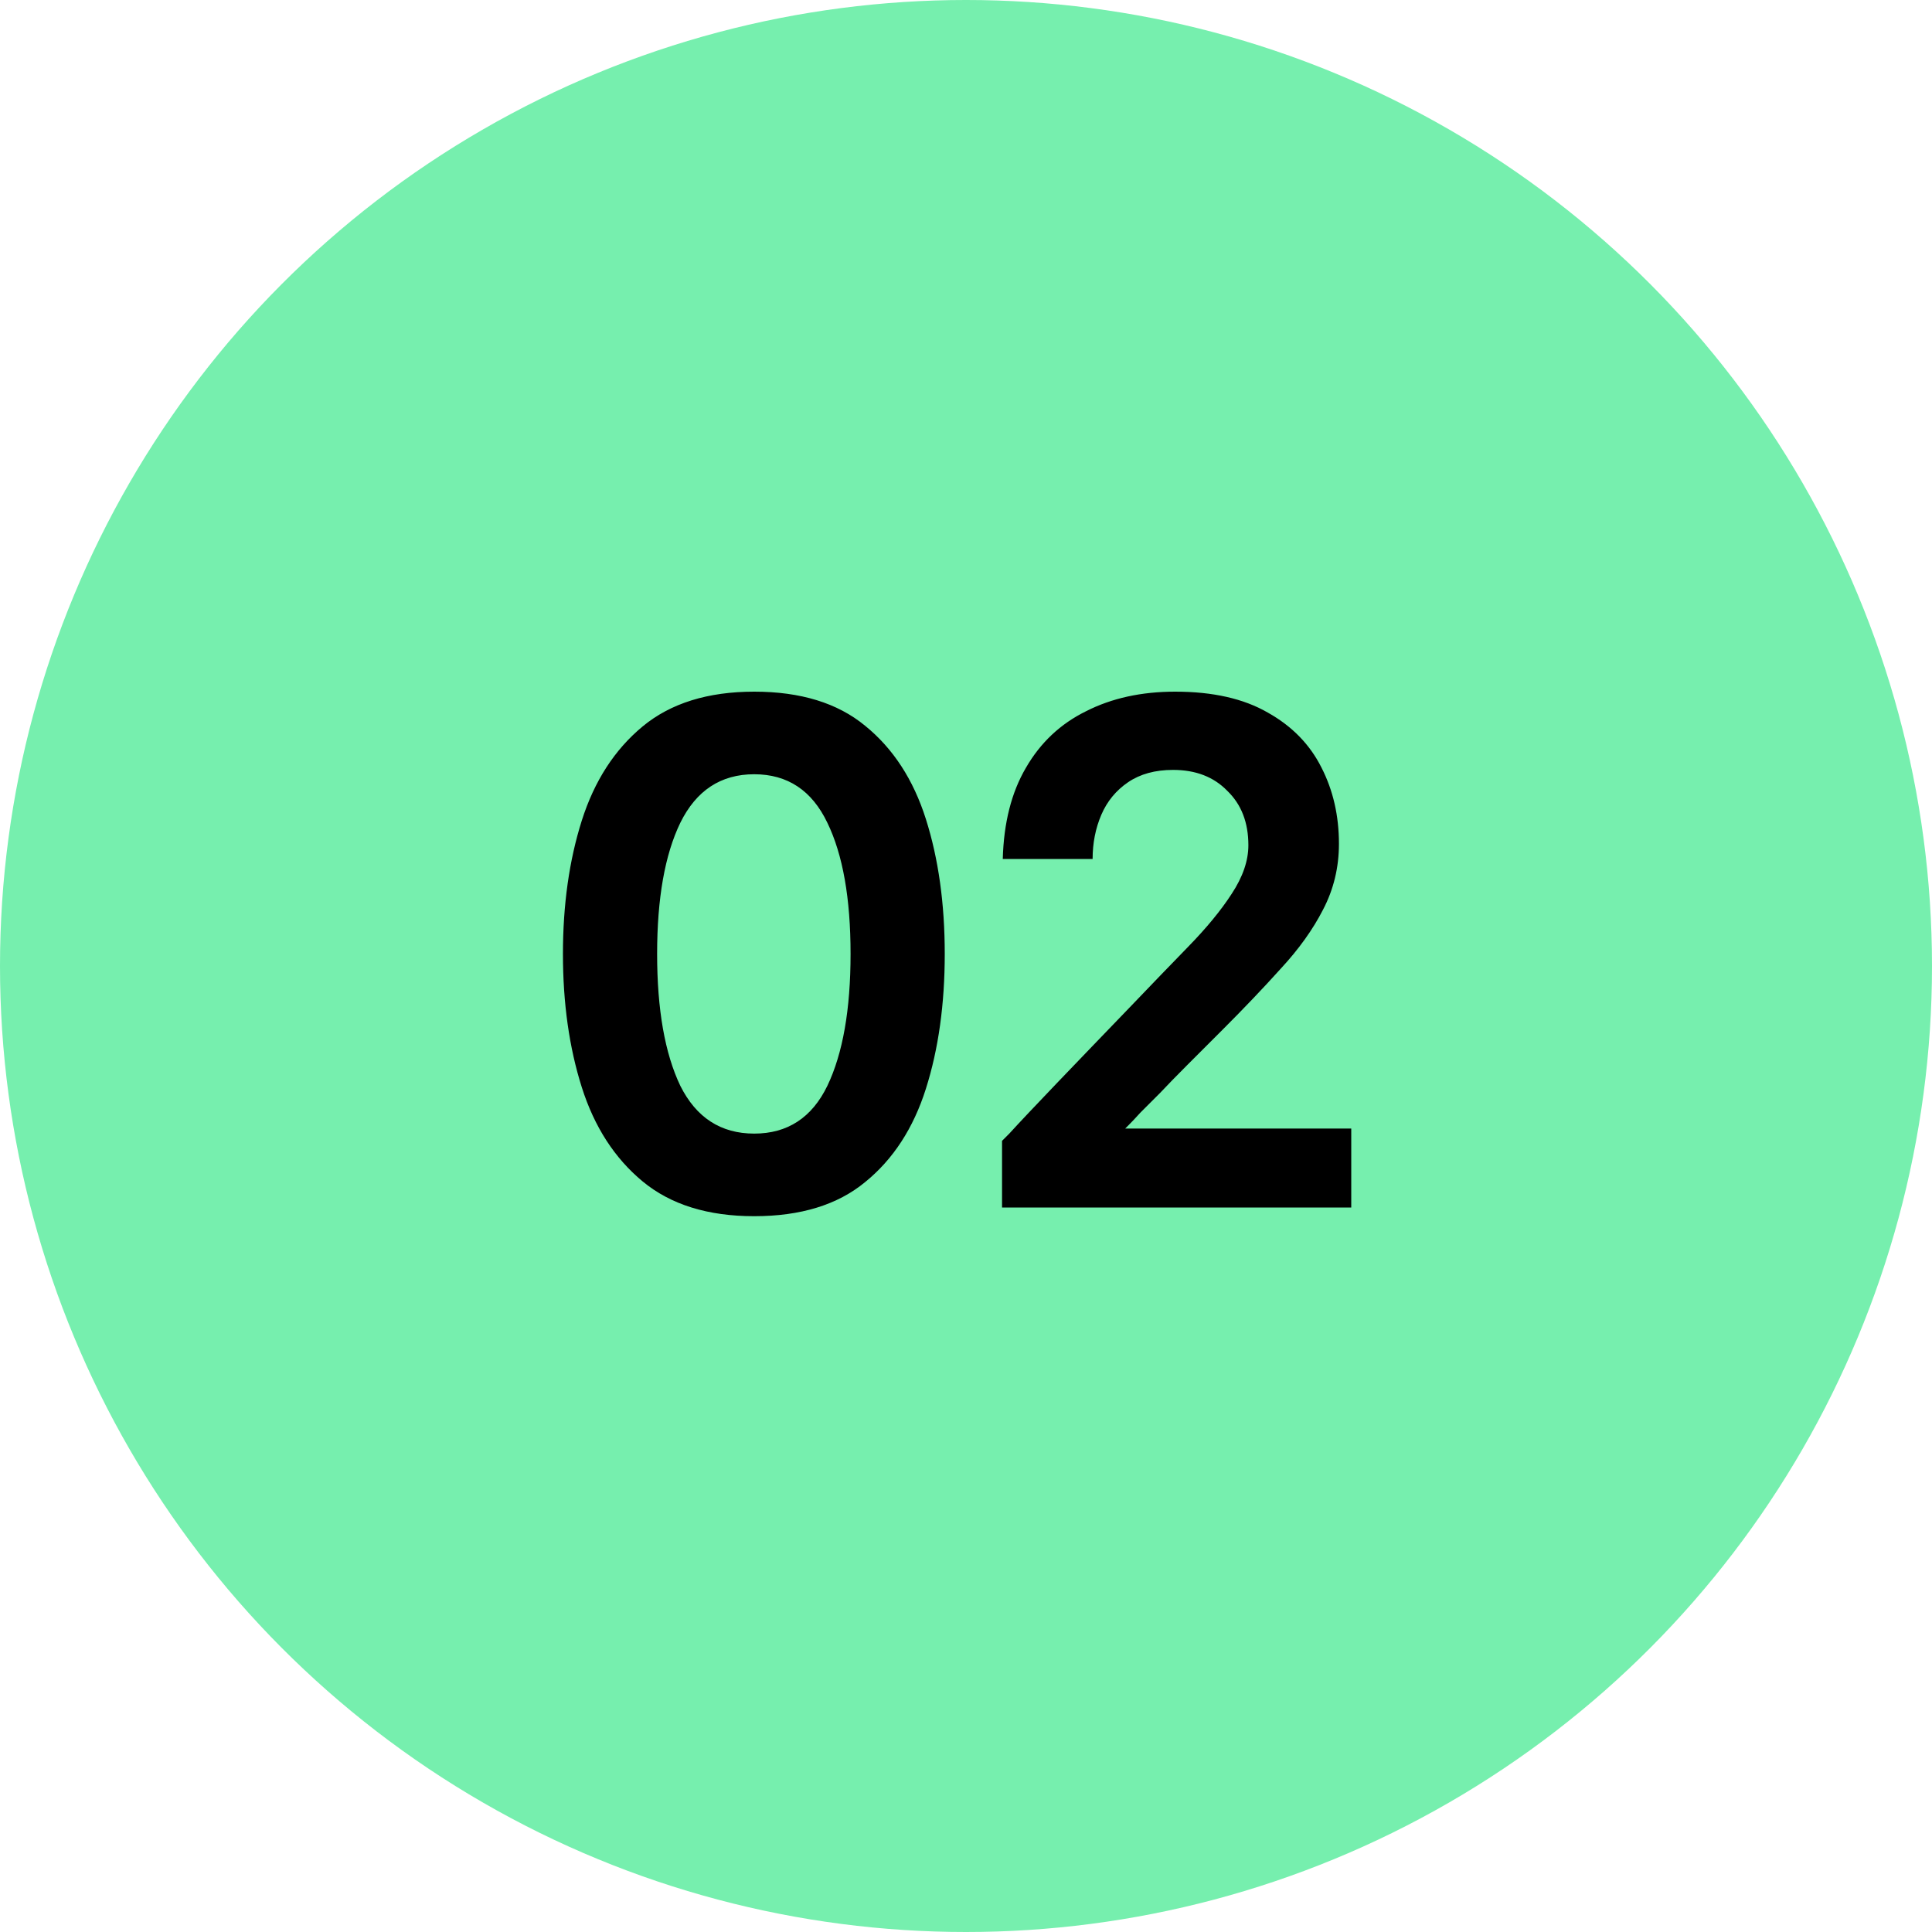
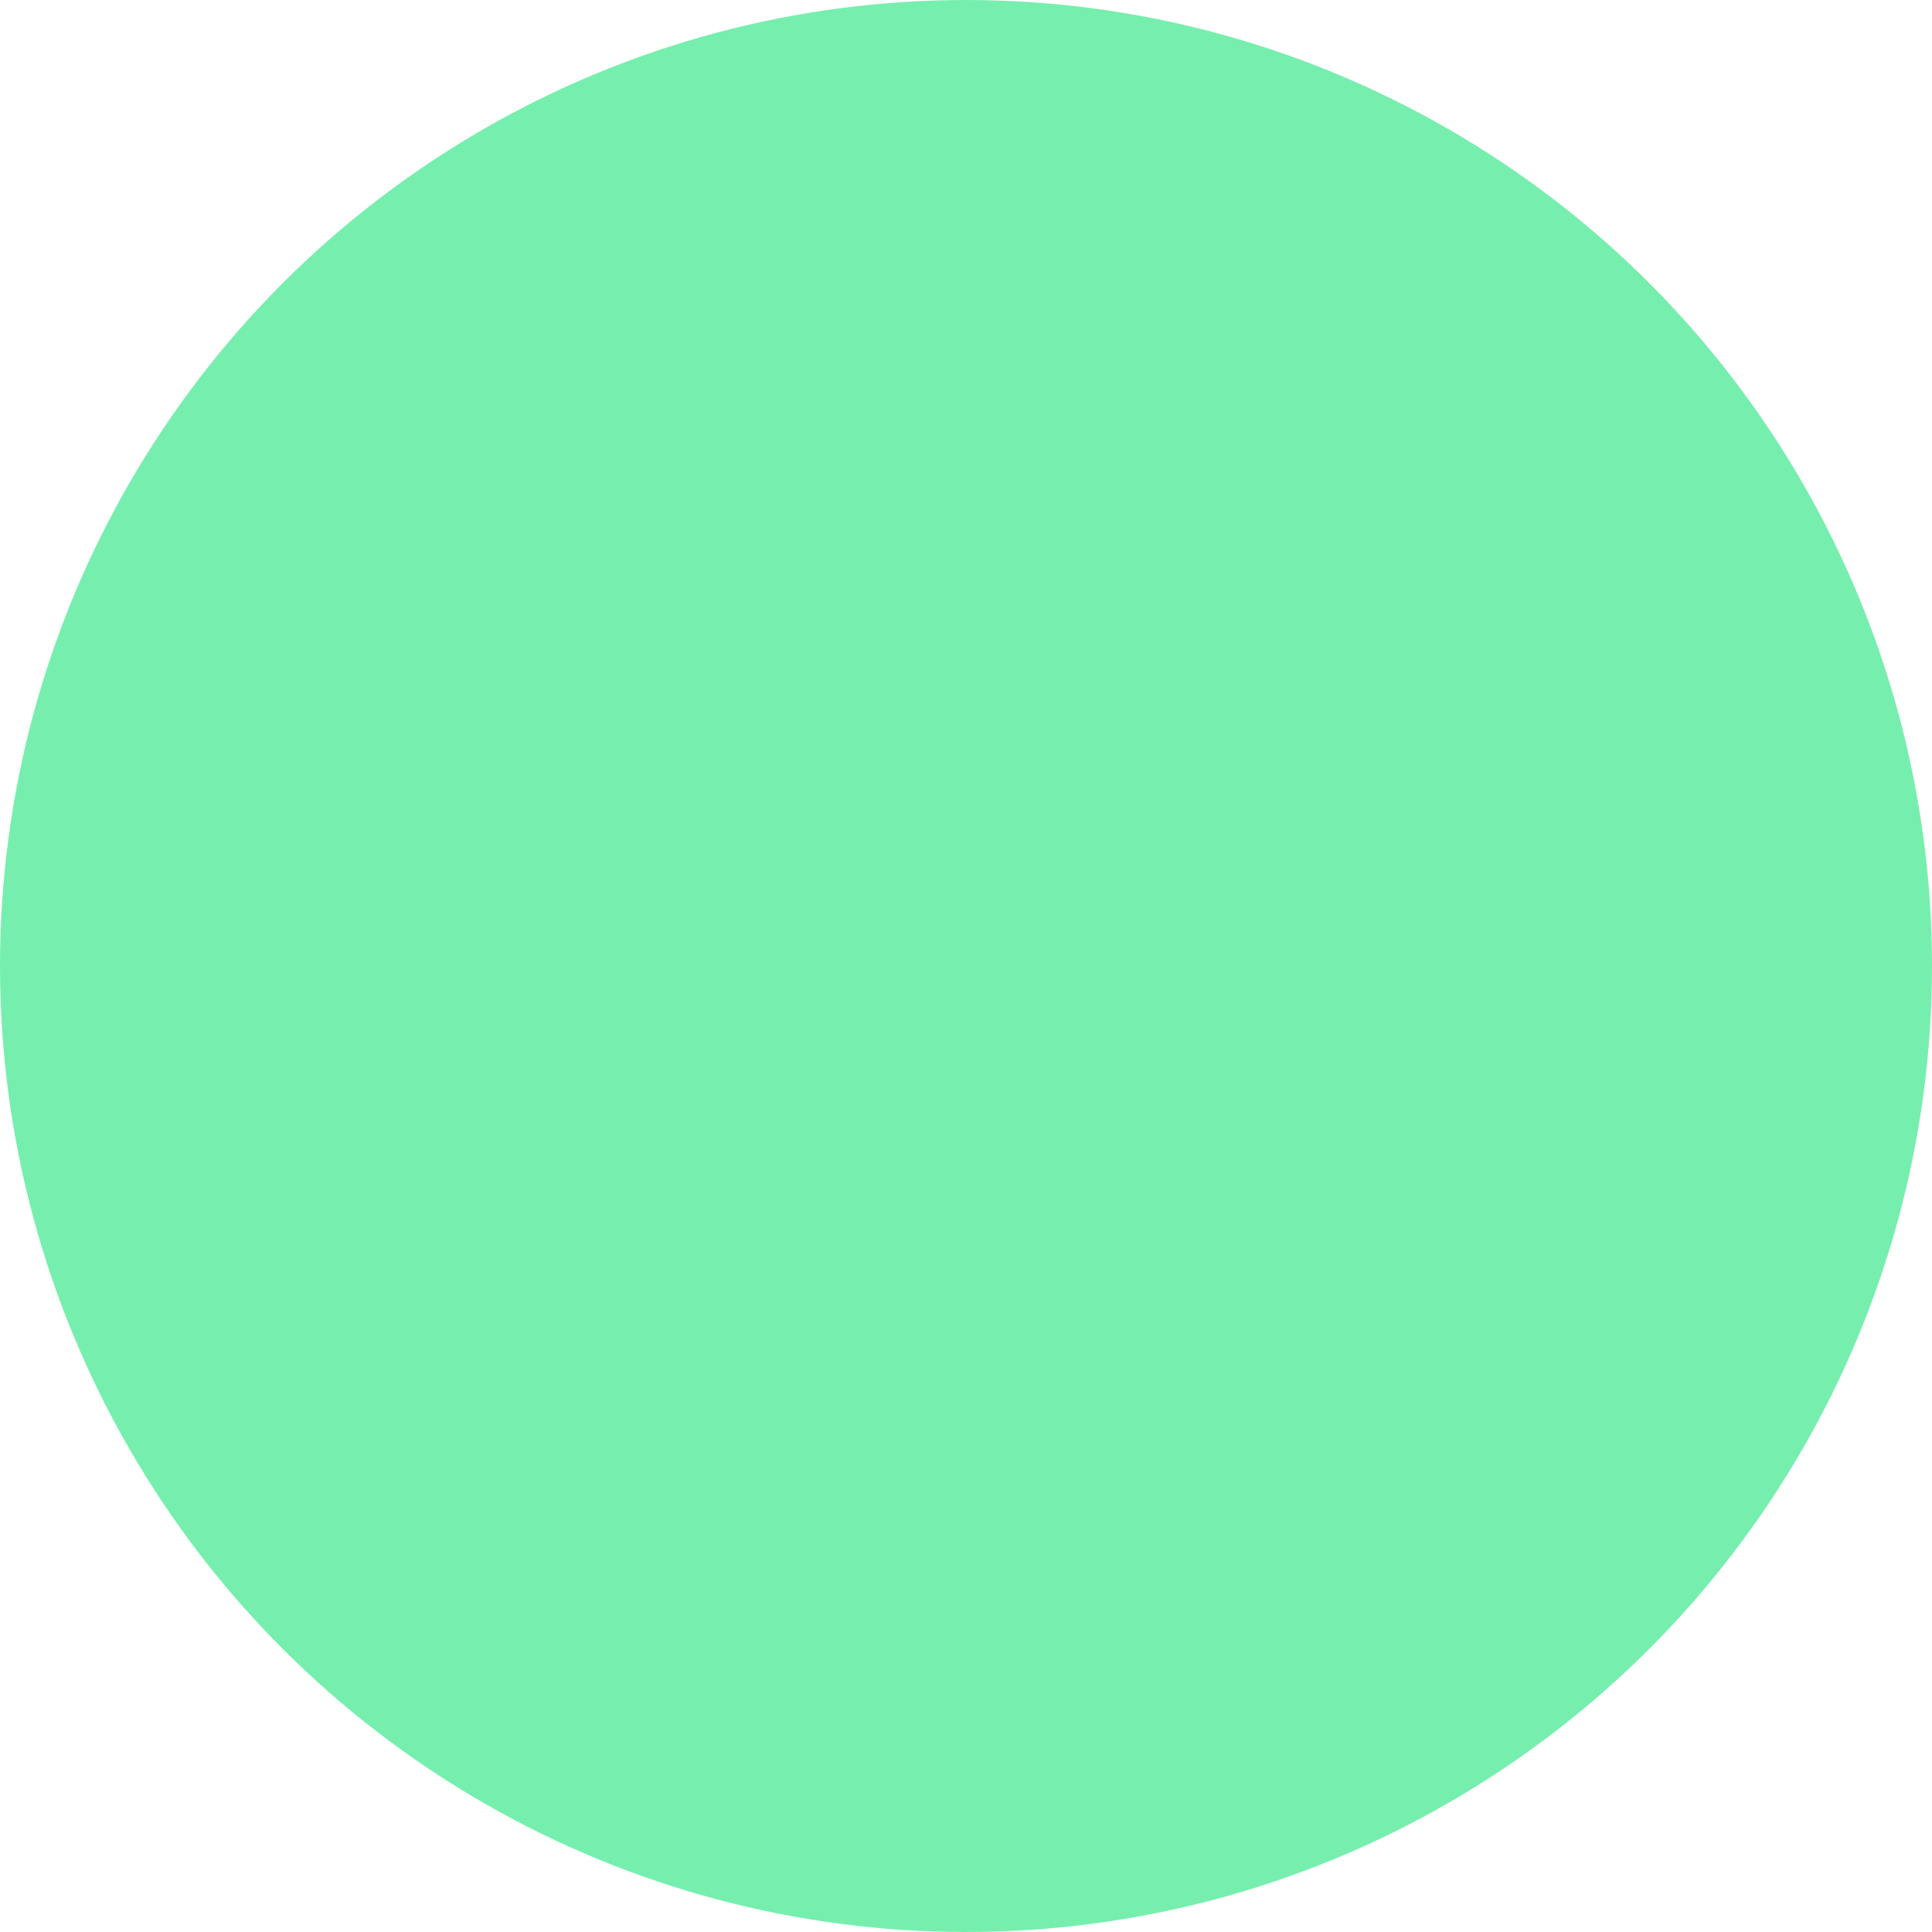
<svg xmlns="http://www.w3.org/2000/svg" width="64" height="64" viewBox="0 0 64 64" fill="none">
  <circle cx="32" cy="32" r="32" fill="#76EFAE" />
-   <path d="M24.984 40.288C23.448 40.288 22.216 39.904 21.288 39.136C20.36 38.368 19.688 37.328 19.272 36.016C18.856 34.704 18.648 33.232 18.648 31.6C18.648 29.968 18.856 28.496 19.272 27.184C19.688 25.872 20.36 24.832 21.288 24.064C22.216 23.296 23.448 22.912 24.984 22.912C26.52 22.912 27.744 23.288 28.656 24.04C29.584 24.792 30.256 25.824 30.672 27.136C31.088 28.448 31.296 29.936 31.296 31.6C31.296 33.264 31.088 34.752 30.672 36.064C30.256 37.376 29.584 38.408 28.656 39.16C27.744 39.912 26.52 40.288 24.984 40.288ZM24.984 37.552C26.088 37.552 26.896 37.024 27.408 35.968C27.92 34.896 28.176 33.44 28.176 31.6C28.176 29.76 27.92 28.312 27.408 27.256C26.896 26.184 26.088 25.648 24.984 25.648C23.88 25.648 23.064 26.184 22.536 27.256C22.024 28.312 21.768 29.76 21.768 31.6C21.768 33.44 22.024 34.896 22.536 35.968C23.064 37.024 23.88 37.552 24.984 37.552ZM33.194 40V37.792C33.194 37.792 33.274 37.712 33.434 37.552C33.594 37.376 33.81 37.144 34.082 36.856C34.354 36.568 34.666 36.24 35.018 35.872C35.386 35.488 35.77 35.088 36.17 34.672C36.586 34.24 37.002 33.808 37.418 33.376C38.122 32.64 38.77 31.968 39.362 31.36C39.97 30.736 40.45 30.152 40.802 29.608C41.17 29.048 41.354 28.512 41.354 28C41.354 27.248 41.122 26.648 40.658 26.2C40.21 25.736 39.61 25.504 38.858 25.504C38.266 25.504 37.77 25.64 37.37 25.912C36.97 26.184 36.674 26.544 36.482 26.992C36.29 27.44 36.194 27.928 36.194 28.456H33.218C33.25 27.256 33.506 26.248 33.986 25.432C34.466 24.6 35.13 23.976 35.978 23.56C36.826 23.128 37.81 22.912 38.93 22.912C40.178 22.912 41.202 23.144 42.002 23.608C42.802 24.056 43.394 24.664 43.778 25.432C44.162 26.184 44.354 27.024 44.354 27.952C44.354 28.736 44.178 29.464 43.826 30.136C43.49 30.792 43.026 31.44 42.434 32.08C41.858 32.72 41.21 33.4 40.49 34.12C40.058 34.552 39.666 34.944 39.314 35.296C38.978 35.632 38.682 35.936 38.426 36.208C38.17 36.464 37.954 36.68 37.778 36.856C37.618 37.032 37.49 37.168 37.394 37.264C37.314 37.344 37.274 37.384 37.274 37.384H44.762V40H33.194Z" fill="black" />
</svg>